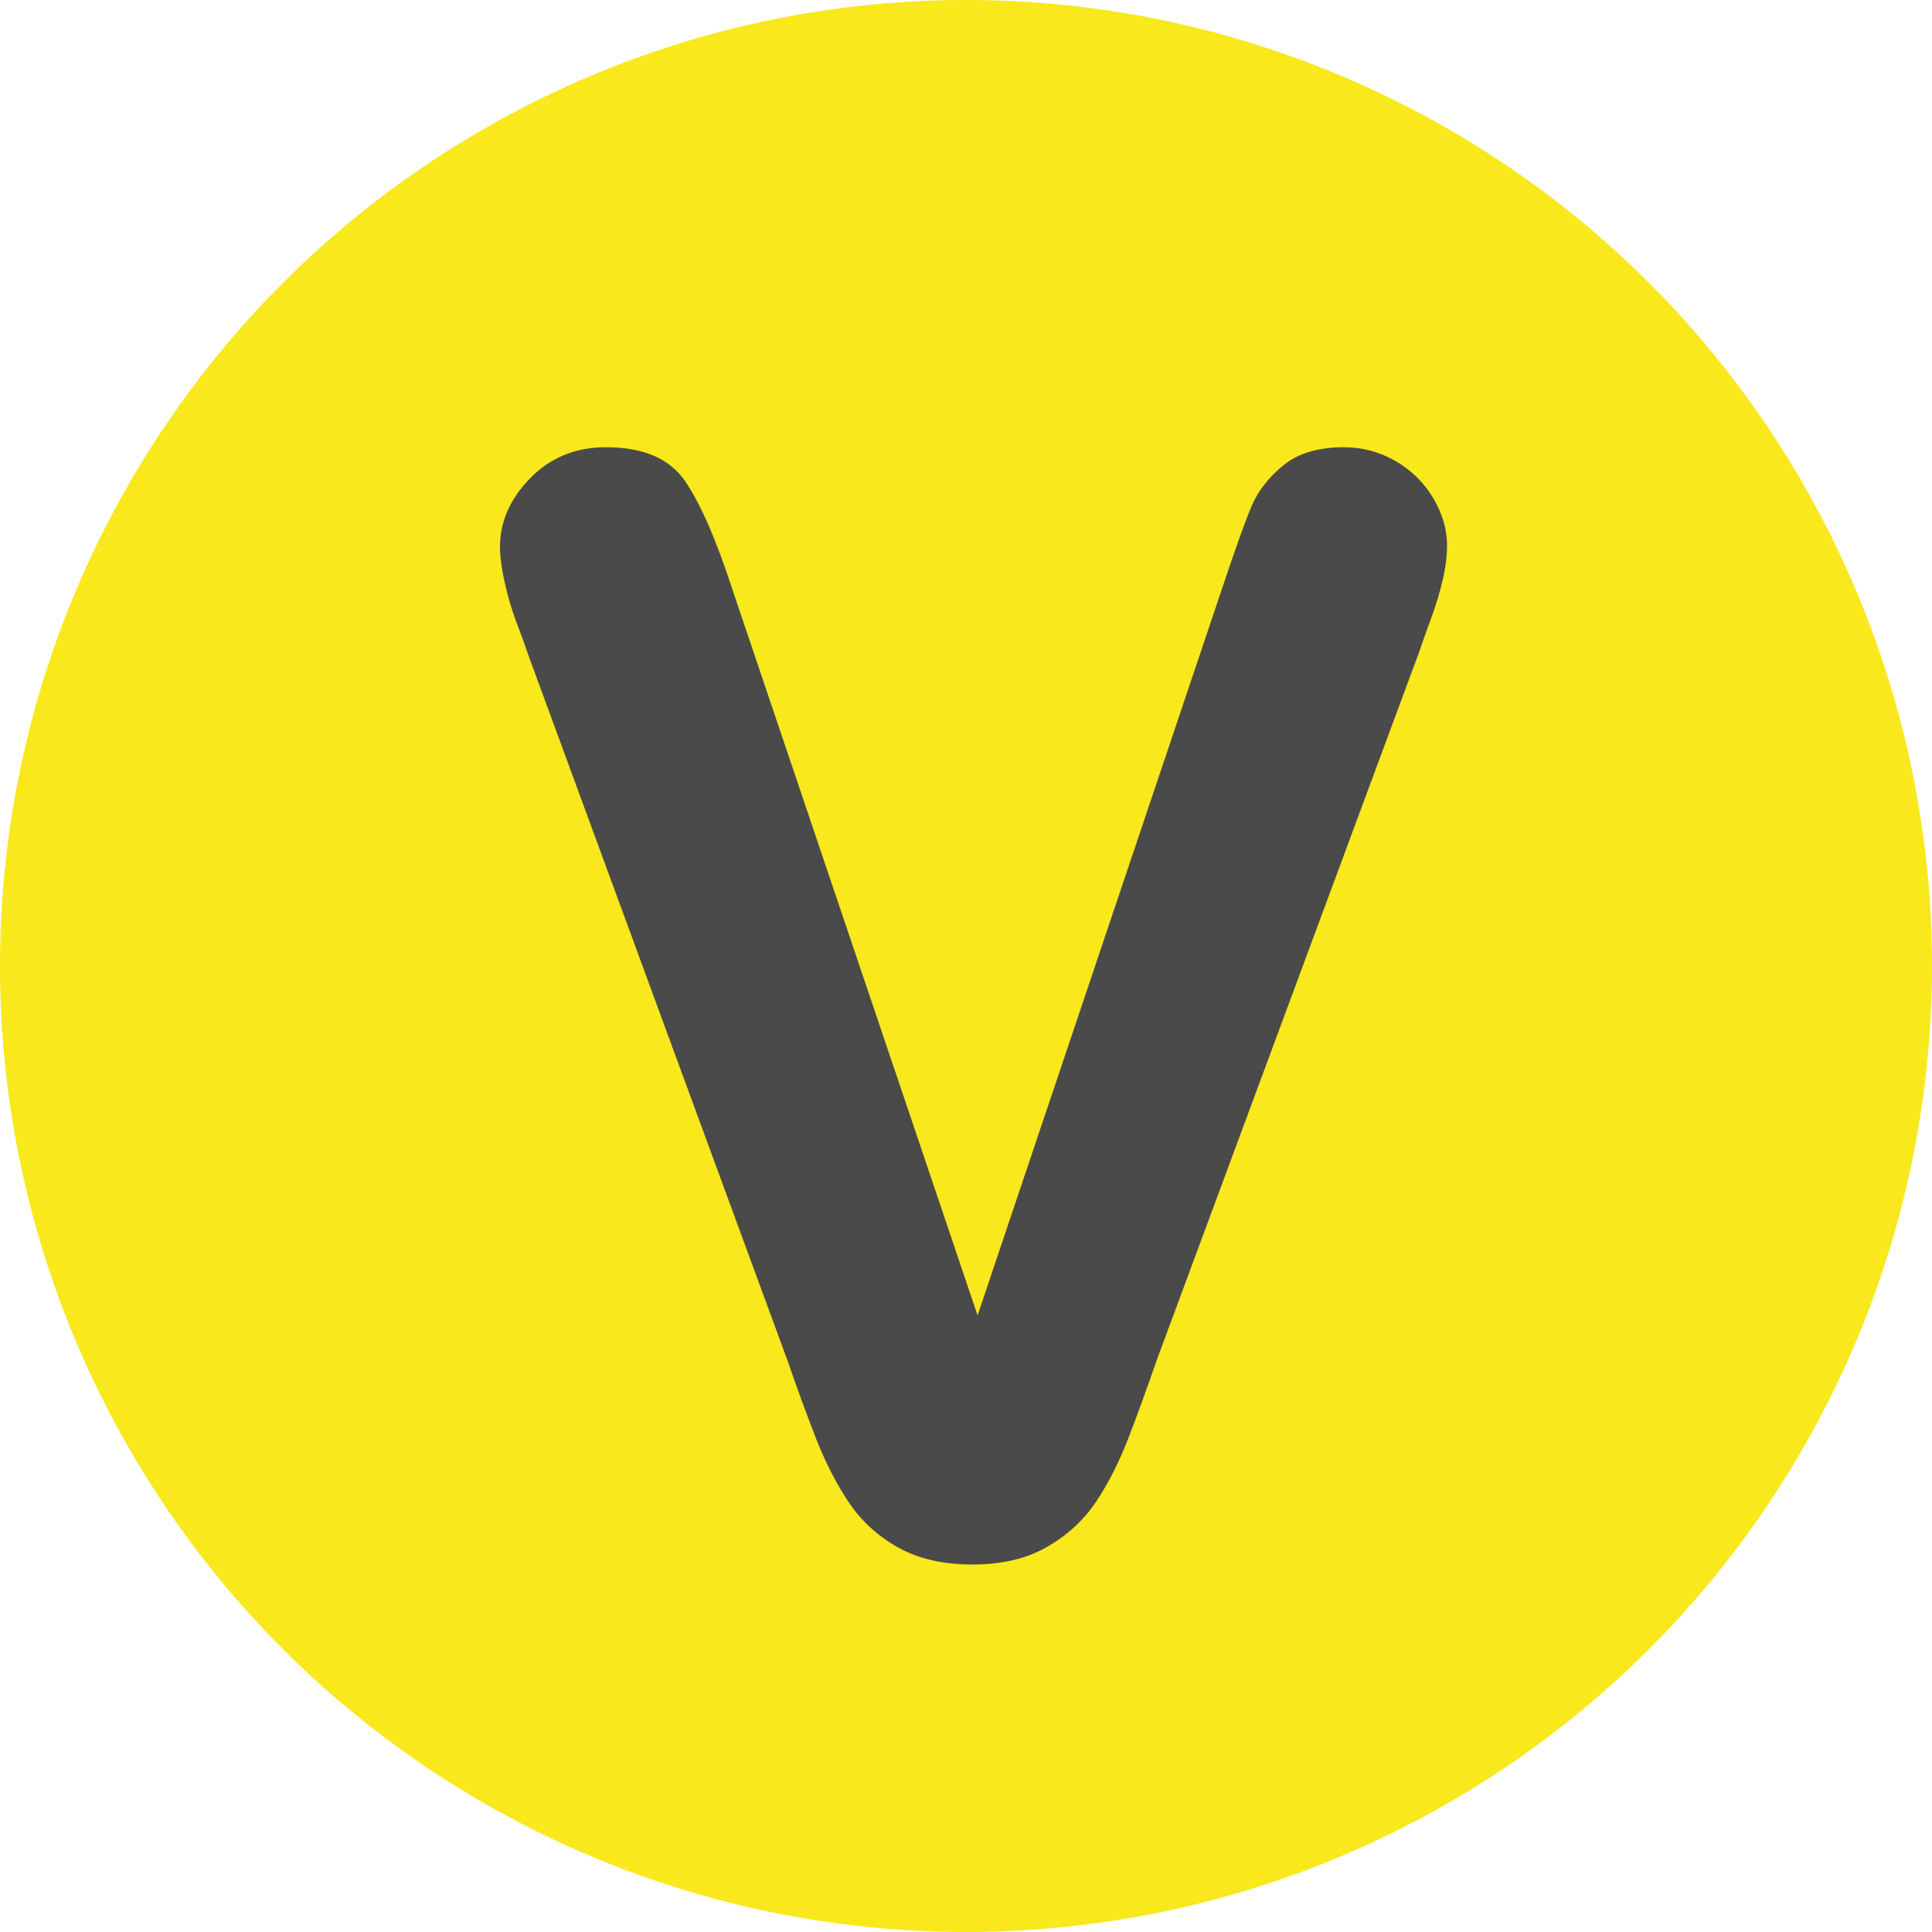
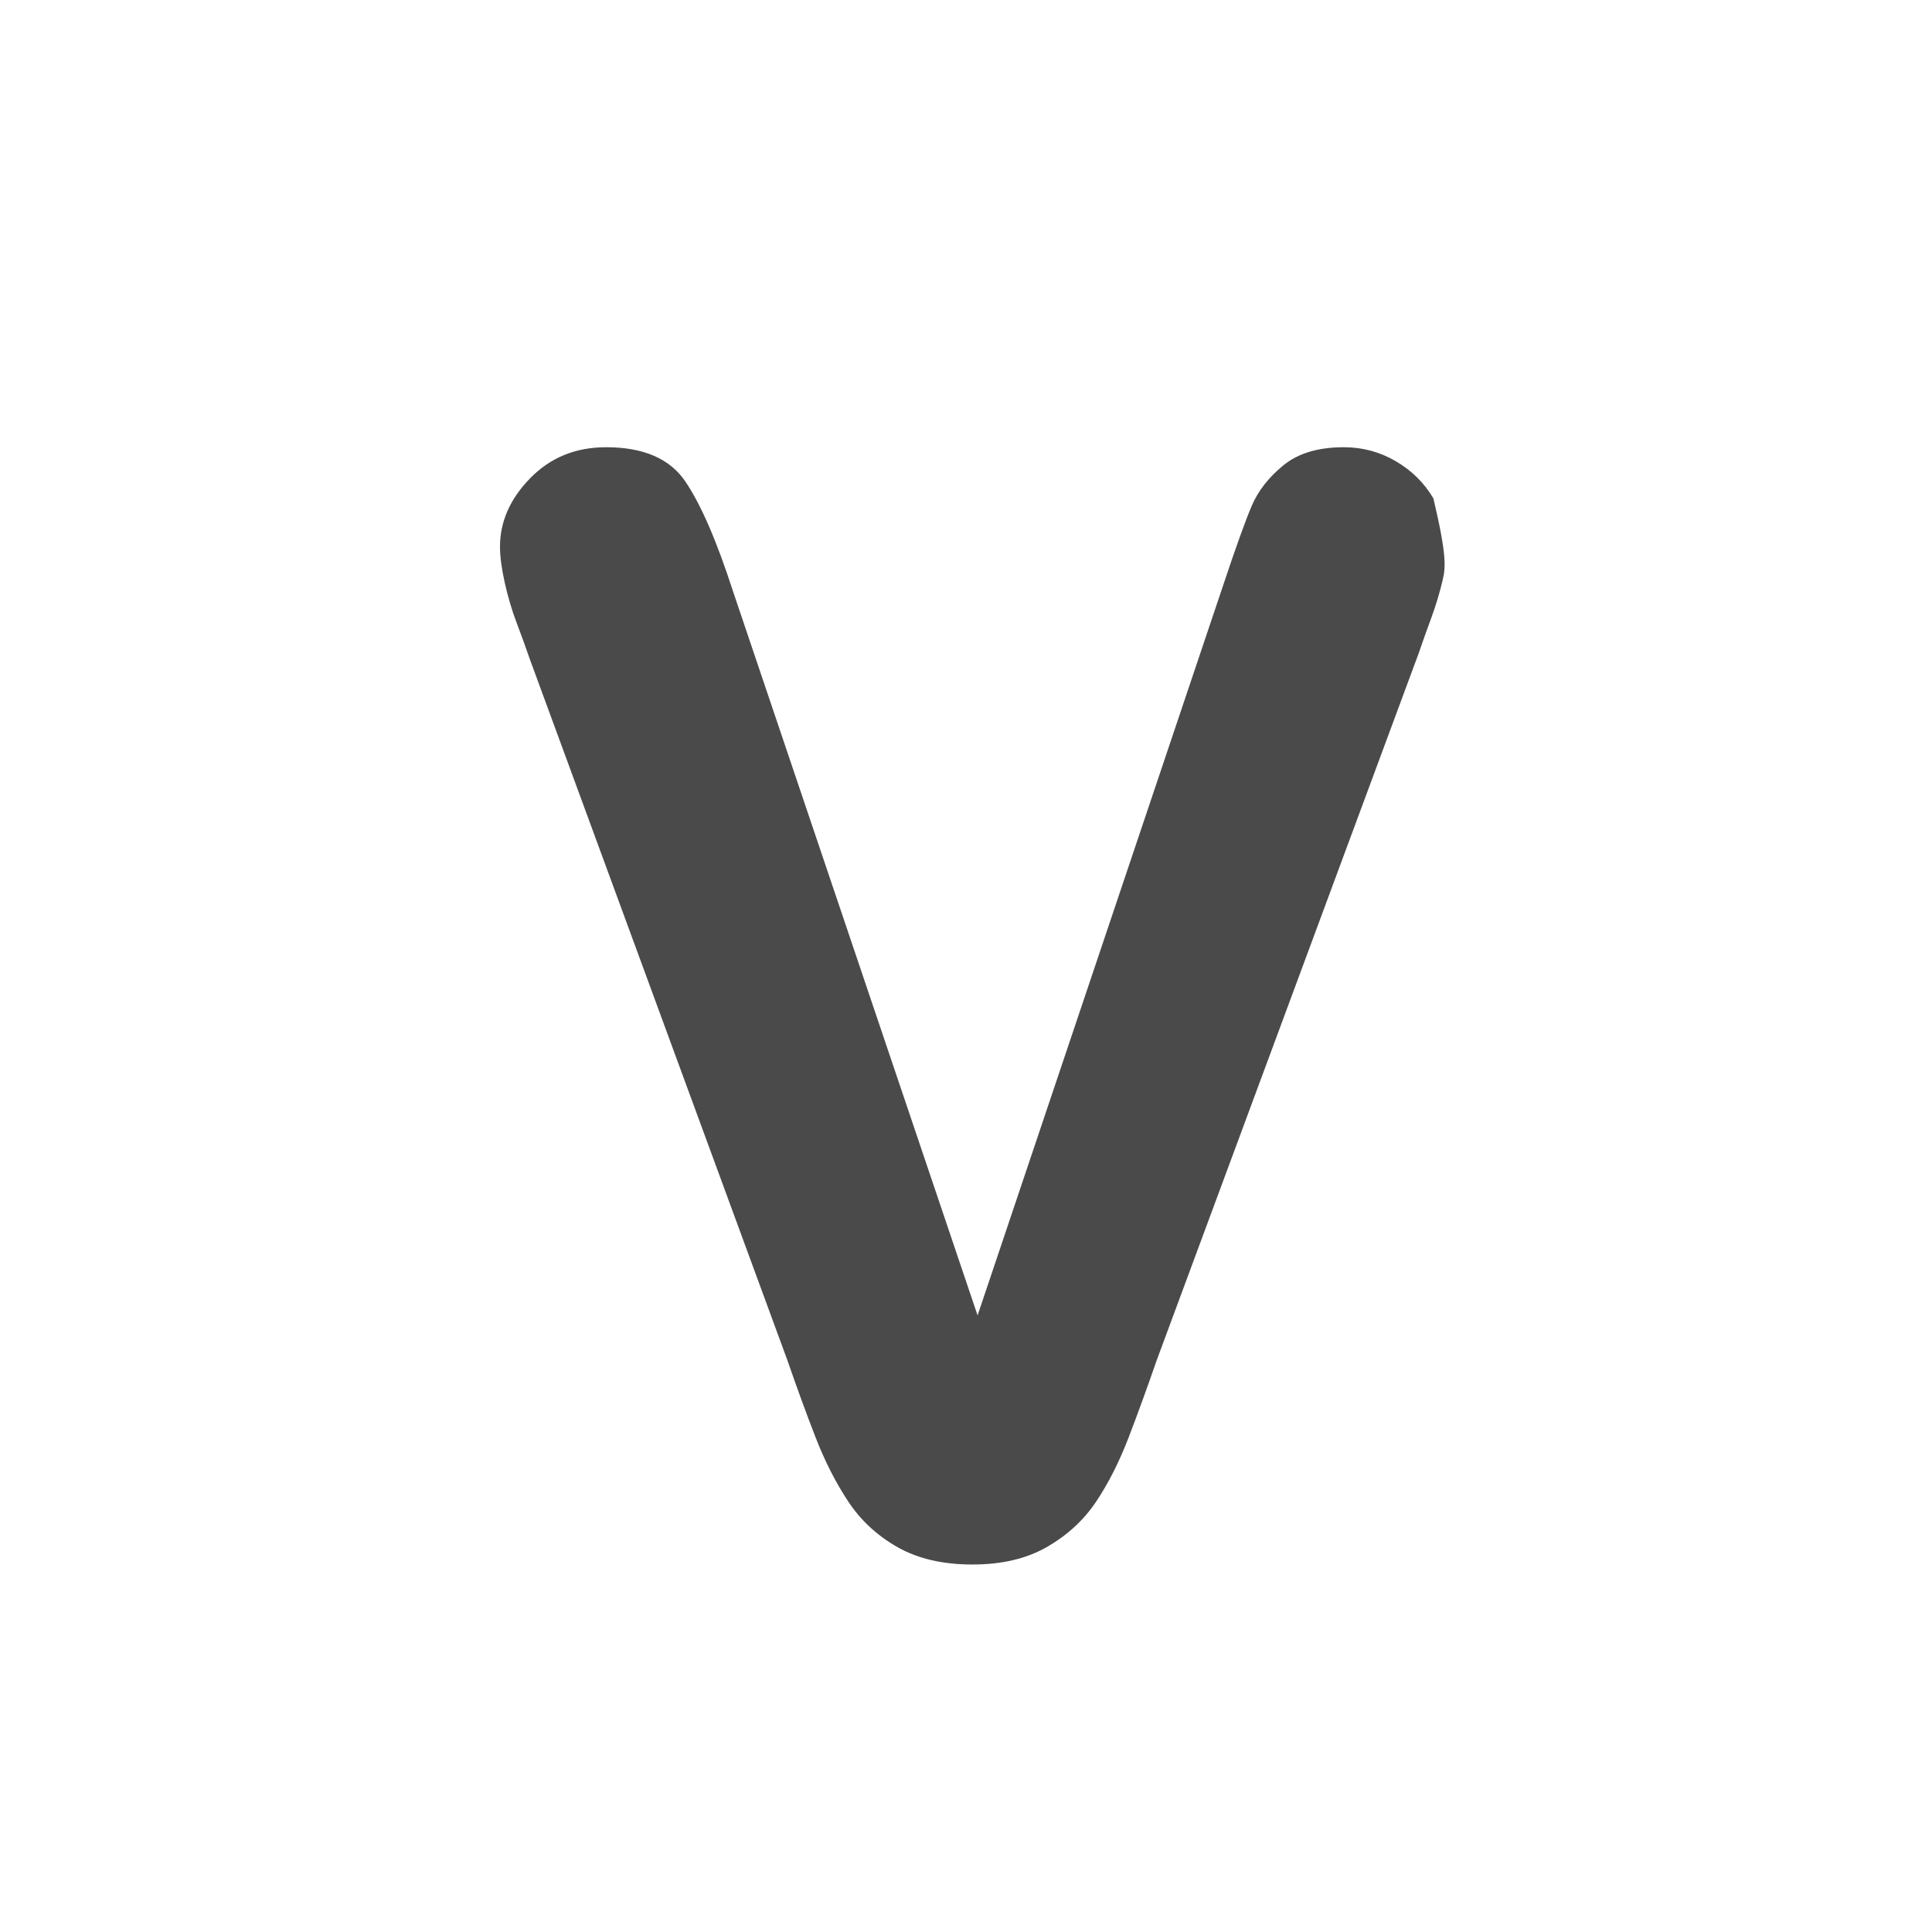
<svg xmlns="http://www.w3.org/2000/svg" xmlns:ns1="http://www.bohemiancoding.com/sketch/ns" width="128px" height="128px" viewBox="0 0 128 128" version="1.1">
  <title>Slice 1</title>
  <desc>Created with Sketch.</desc>
  <defs />
  <g id="Page-1" stroke="none" stroke-width="1" fill="none" fill-rule="evenodd" ns1:type="MSPage">
    <g id="logo-icon" ns1:type="MSLayerGroup">
      <g id="Page-1">
        <g id="logo-icon">
-           <ellipse id="Oval-1" fill="#F8E81C" ns1:type="MSShapeGroup" cx="64" cy="64" rx="64" ry="64" />
-           <path d="M64.767,87.149 L81.027,38.809 C81.873,36.27 82.508,34.504 82.931,33.512 C83.354,32.519 84.054,31.624 85.03,30.826 C86.007,30.029 87.342,29.63 89.034,29.63 C90.271,29.63 91.419,29.939 92.477,30.558 C93.535,31.176 94.365,31.998 94.967,33.023 C95.569,34.049 95.87,35.082 95.87,36.124 C95.87,36.84 95.773,37.613 95.577,38.443 C95.382,39.273 95.138,40.087 94.845,40.885 C94.552,41.682 94.259,42.504 93.966,43.35 L76.632,90.128 C76.013,91.918 75.395,93.619 74.777,95.23 C74.158,96.842 73.442,98.258 72.628,99.478 C71.814,100.699 70.732,101.7 69.381,102.481 C68.03,103.263 66.378,103.653 64.425,103.653 C62.472,103.653 60.82,103.271 59.469,102.506 C58.118,101.741 57.027,100.732 56.197,99.478 C55.367,98.225 54.643,96.801 54.025,95.206 C53.406,93.611 52.788,91.918 52.169,90.128 L35.128,43.741 C34.835,42.895 34.534,42.065 34.225,41.251 C33.915,40.437 33.655,39.558 33.443,38.614 C33.232,37.67 33.126,36.873 33.126,36.222 C33.126,34.561 33.793,33.048 35.128,31.681 C36.463,30.313 38.139,29.63 40.157,29.63 C42.631,29.63 44.381,30.387 45.406,31.9 C46.432,33.414 47.482,35.831 48.556,39.151 L64.767,87.149 Z" id="V" fill="#4A4A4A" ns1:type="MSShapeGroup" />
+           <path d="M64.767,87.149 L81.027,38.809 C81.873,36.27 82.508,34.504 82.931,33.512 C83.354,32.519 84.054,31.624 85.03,30.826 C86.007,30.029 87.342,29.63 89.034,29.63 C90.271,29.63 91.419,29.939 92.477,30.558 C93.535,31.176 94.365,31.998 94.967,33.023 C95.87,36.84 95.773,37.613 95.577,38.443 C95.382,39.273 95.138,40.087 94.845,40.885 C94.552,41.682 94.259,42.504 93.966,43.35 L76.632,90.128 C76.013,91.918 75.395,93.619 74.777,95.23 C74.158,96.842 73.442,98.258 72.628,99.478 C71.814,100.699 70.732,101.7 69.381,102.481 C68.03,103.263 66.378,103.653 64.425,103.653 C62.472,103.653 60.82,103.271 59.469,102.506 C58.118,101.741 57.027,100.732 56.197,99.478 C55.367,98.225 54.643,96.801 54.025,95.206 C53.406,93.611 52.788,91.918 52.169,90.128 L35.128,43.741 C34.835,42.895 34.534,42.065 34.225,41.251 C33.915,40.437 33.655,39.558 33.443,38.614 C33.232,37.67 33.126,36.873 33.126,36.222 C33.126,34.561 33.793,33.048 35.128,31.681 C36.463,30.313 38.139,29.63 40.157,29.63 C42.631,29.63 44.381,30.387 45.406,31.9 C46.432,33.414 47.482,35.831 48.556,39.151 L64.767,87.149 Z" id="V" fill="#4A4A4A" ns1:type="MSShapeGroup" />
        </g>
      </g>
    </g>
  </g>
</svg>